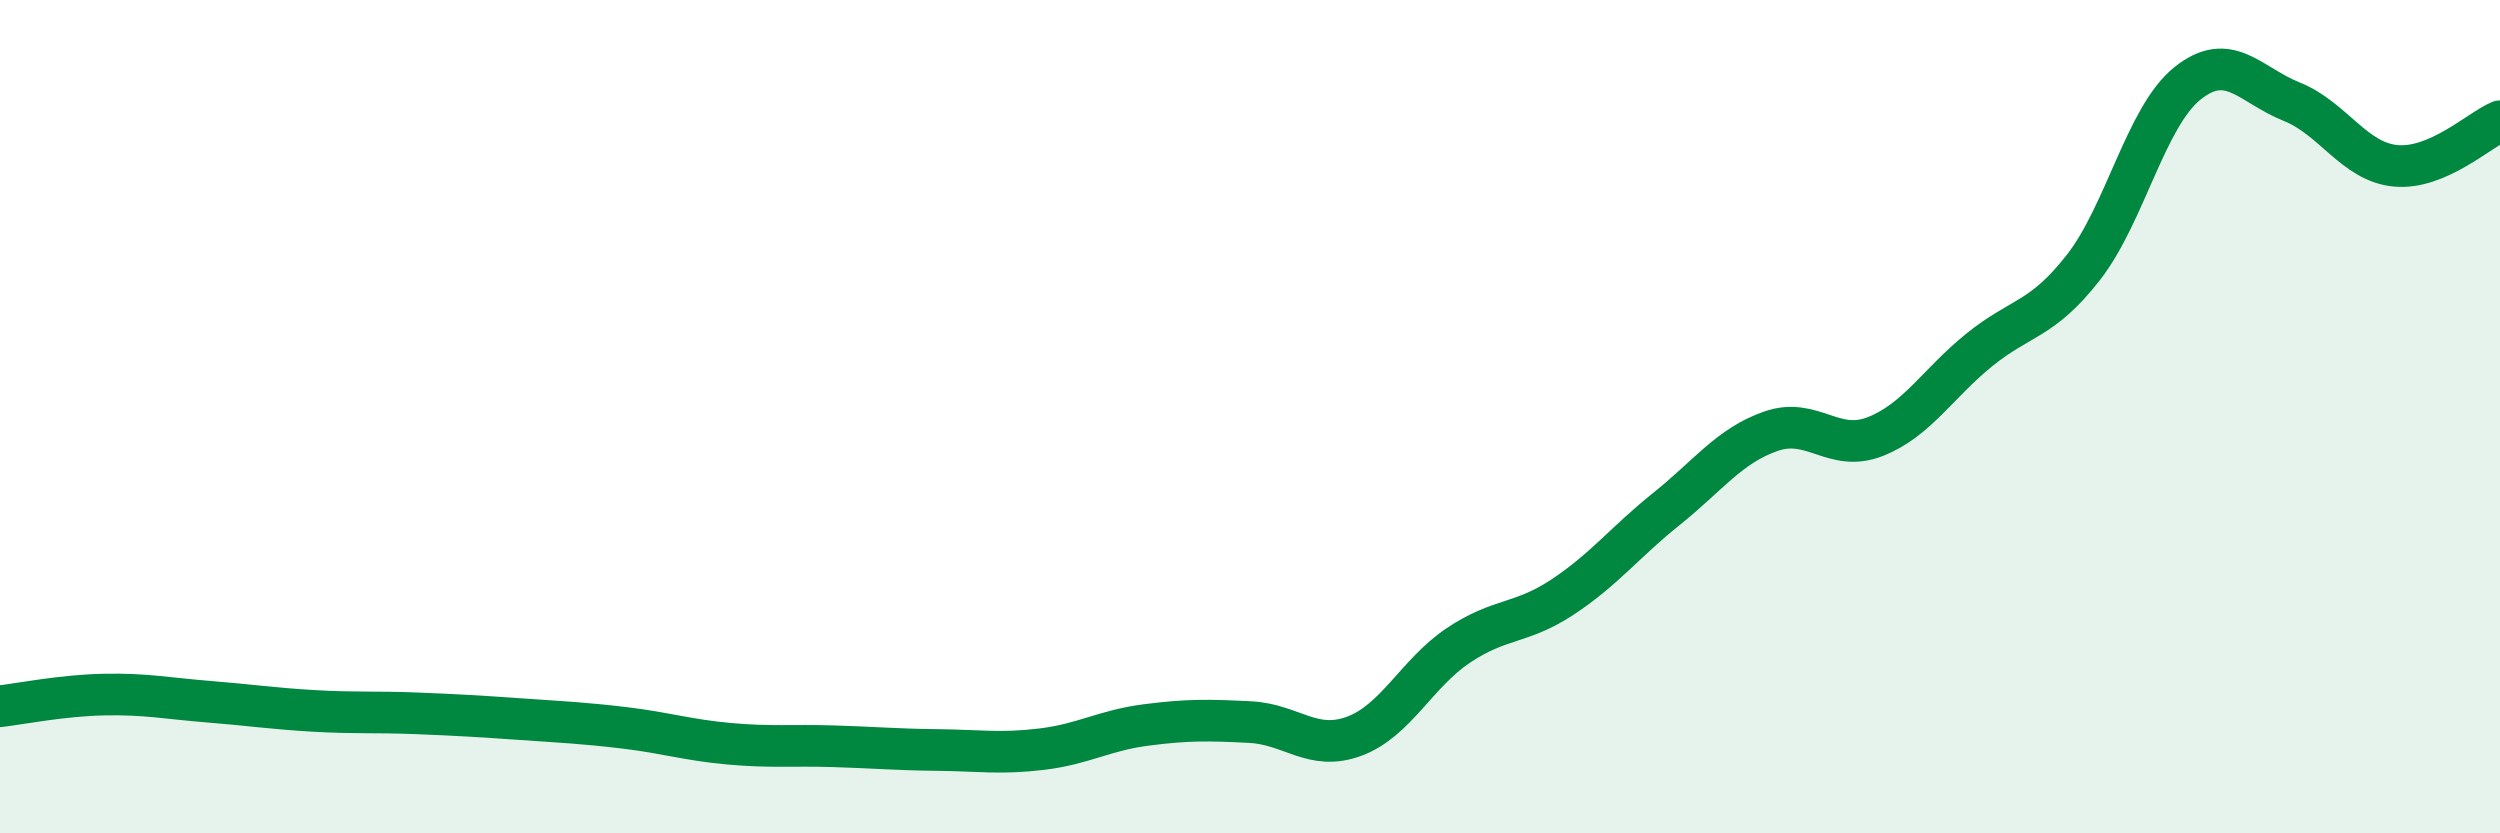
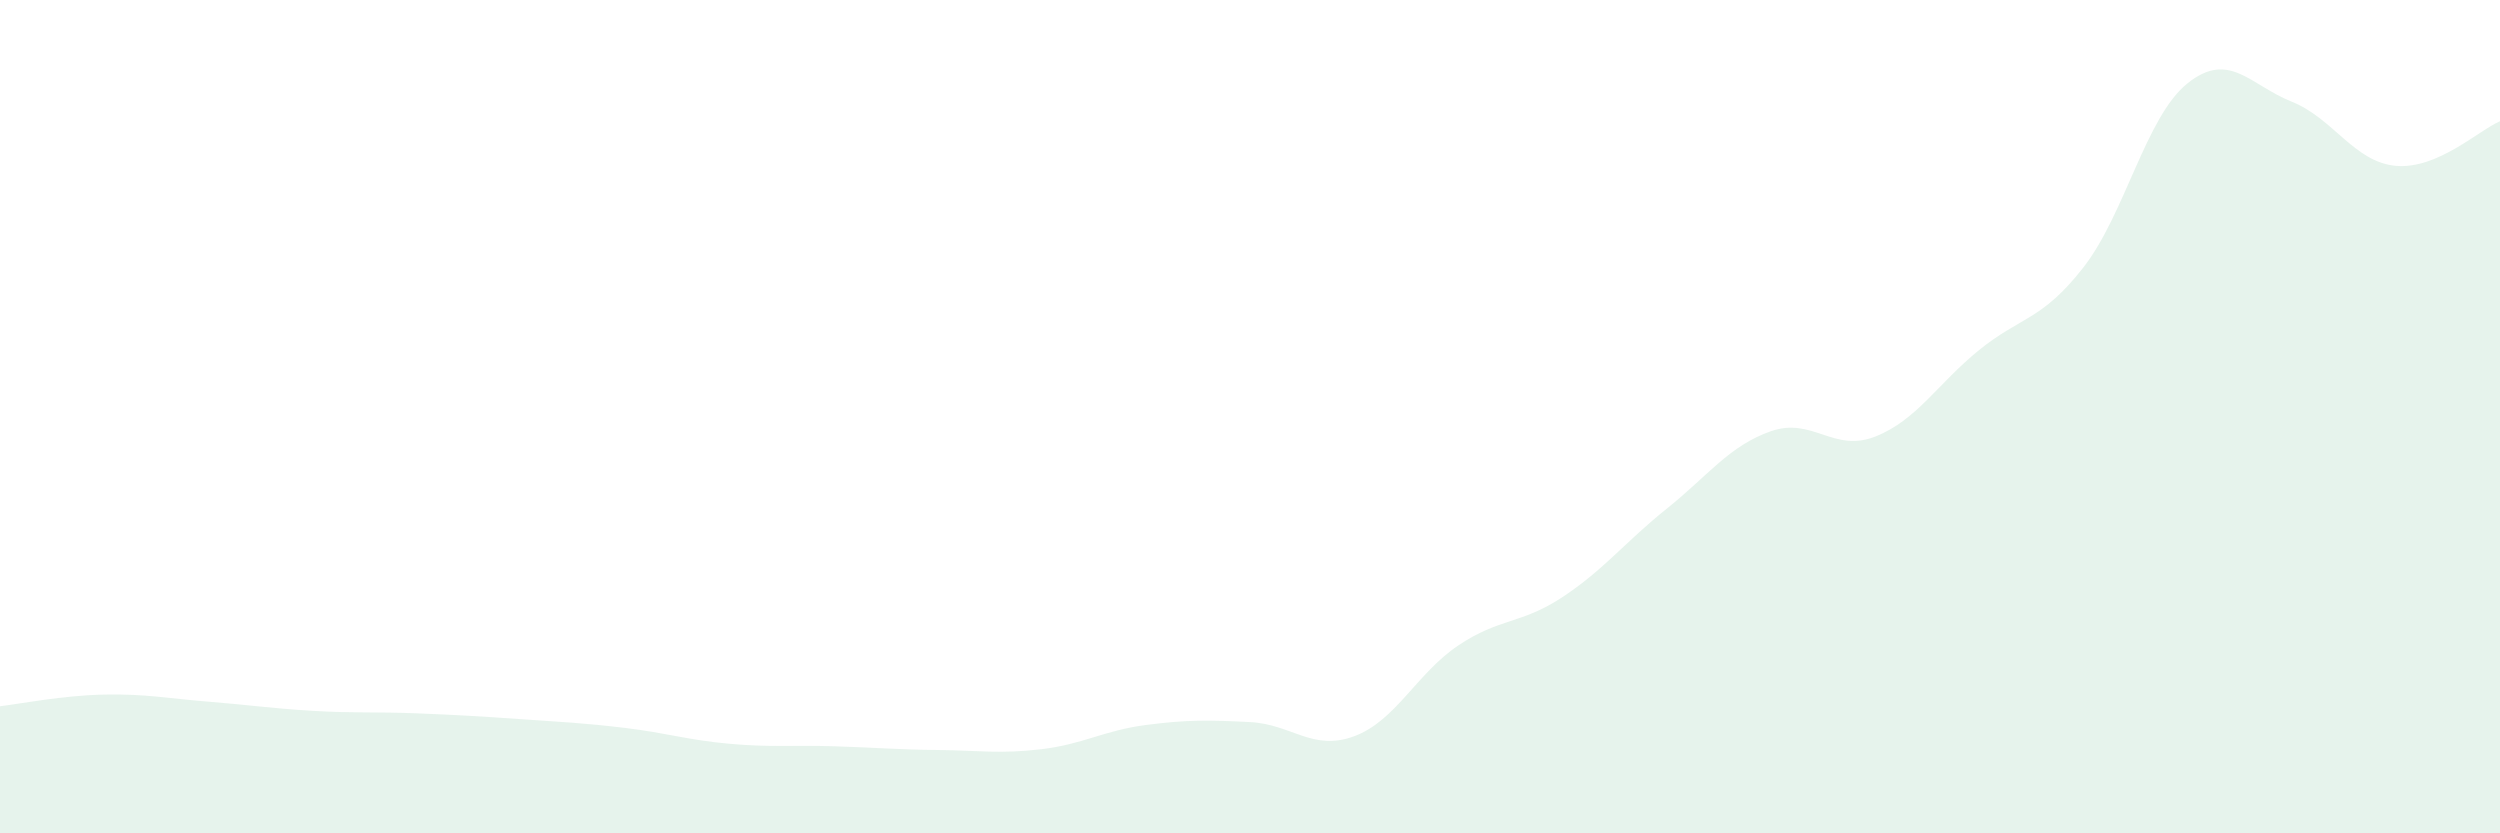
<svg xmlns="http://www.w3.org/2000/svg" width="60" height="20" viewBox="0 0 60 20">
  <path d="M 0,16.95 C 0.5,16.89 1.5,16.69 2.5,16.67 C 3.5,16.65 4,16.76 5,16.84 C 6,16.92 6.5,17 7.5,17.06 C 8.5,17.12 9,17.08 10,17.12 C 11,17.16 11.5,17.19 12.5,17.26 C 13.5,17.33 14,17.35 15,17.47 C 16,17.59 16.5,17.76 17.5,17.85 C 18.5,17.94 19,17.88 20,17.91 C 21,17.94 21.5,17.99 22.5,18 C 23.5,18.01 24,18.1 25,17.98 C 26,17.86 26.5,17.53 27.5,17.4 C 28.5,17.27 29,17.28 30,17.33 C 31,17.38 31.5,18.04 32.5,17.67 C 33.5,17.3 34,16.16 35,15.49 C 36,14.82 36.5,14.99 37.5,14.33 C 38.5,13.67 39,13.01 40,12.21 C 41,11.41 41.5,10.7 42.5,10.35 C 43.5,10 44,10.87 45,10.48 C 46,10.09 46.5,9.21 47.5,8.4 C 48.5,7.59 49,7.7 50,6.42 C 51,5.14 51.5,2.8 52.5,2 C 53.5,1.2 54,2.04 55,2.44 C 56,2.84 56.5,3.89 57.5,3.98 C 58.5,4.07 59.5,3.12 60,2.91L60 20L0 20Z" fill="#008740" opacity="0.1" stroke-linecap="round" stroke-linejoin="round" />
-   <path d="M 0,16.95 C 0.5,16.89 1.5,16.69 2.5,16.67 C 3.5,16.65 4,16.76 5,16.84 C 6,16.92 6.5,17 7.5,17.06 C 8.5,17.12 9,17.08 10,17.12 C 11,17.16 11.5,17.19 12.5,17.26 C 13.5,17.33 14,17.35 15,17.47 C 16,17.59 16.5,17.76 17.5,17.85 C 18.5,17.94 19,17.88 20,17.91 C 21,17.94 21.5,17.99 22.5,18 C 23.5,18.01 24,18.1 25,17.98 C 26,17.86 26.5,17.53 27.5,17.4 C 28.5,17.27 29,17.28 30,17.33 C 31,17.38 31.5,18.04 32.5,17.67 C 33.5,17.3 34,16.16 35,15.49 C 36,14.82 36.5,14.99 37.5,14.33 C 38.5,13.67 39,13.01 40,12.21 C 41,11.41 41.5,10.7 42.5,10.35 C 43.5,10 44,10.87 45,10.48 C 46,10.09 46.5,9.21 47.5,8.4 C 48.5,7.59 49,7.7 50,6.42 C 51,5.14 51.5,2.8 52.5,2 C 53.5,1.2 54,2.04 55,2.44 C 56,2.84 56.5,3.89 57.5,3.98 C 58.5,4.07 59.5,3.12 60,2.91" stroke="#008740" stroke-width="1" fill="none" stroke-linecap="round" stroke-linejoin="round" />
</svg>